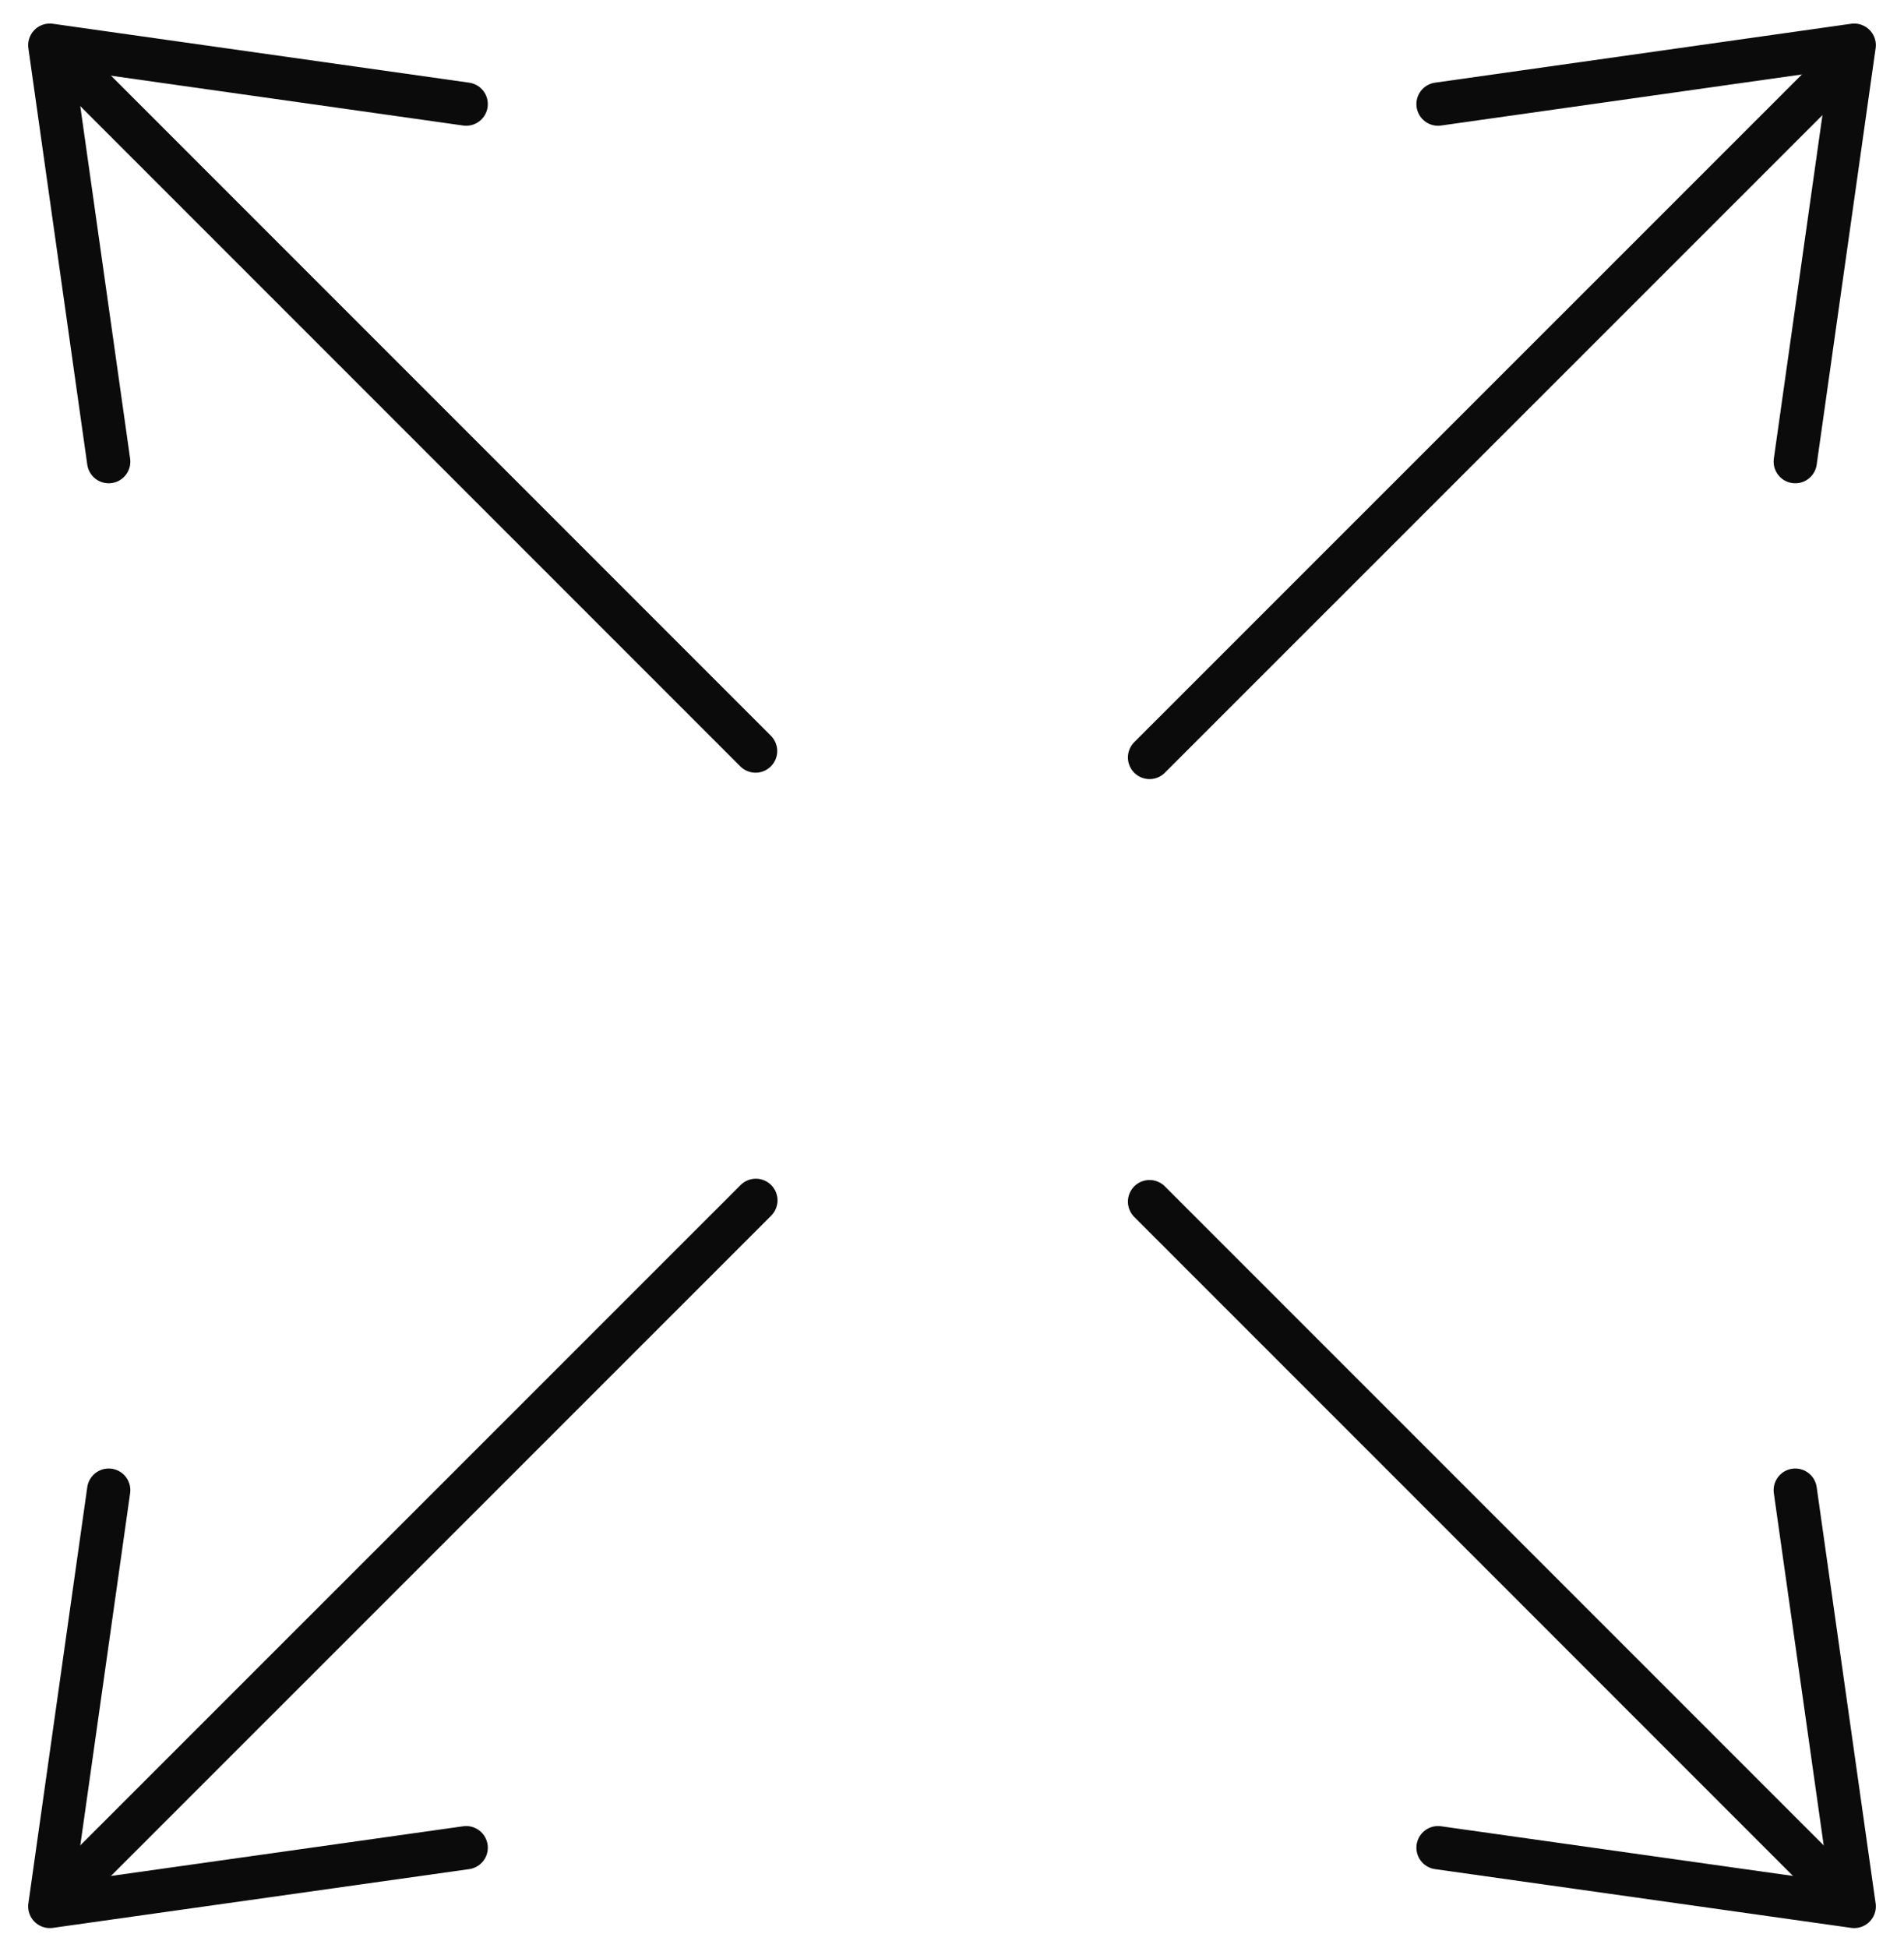
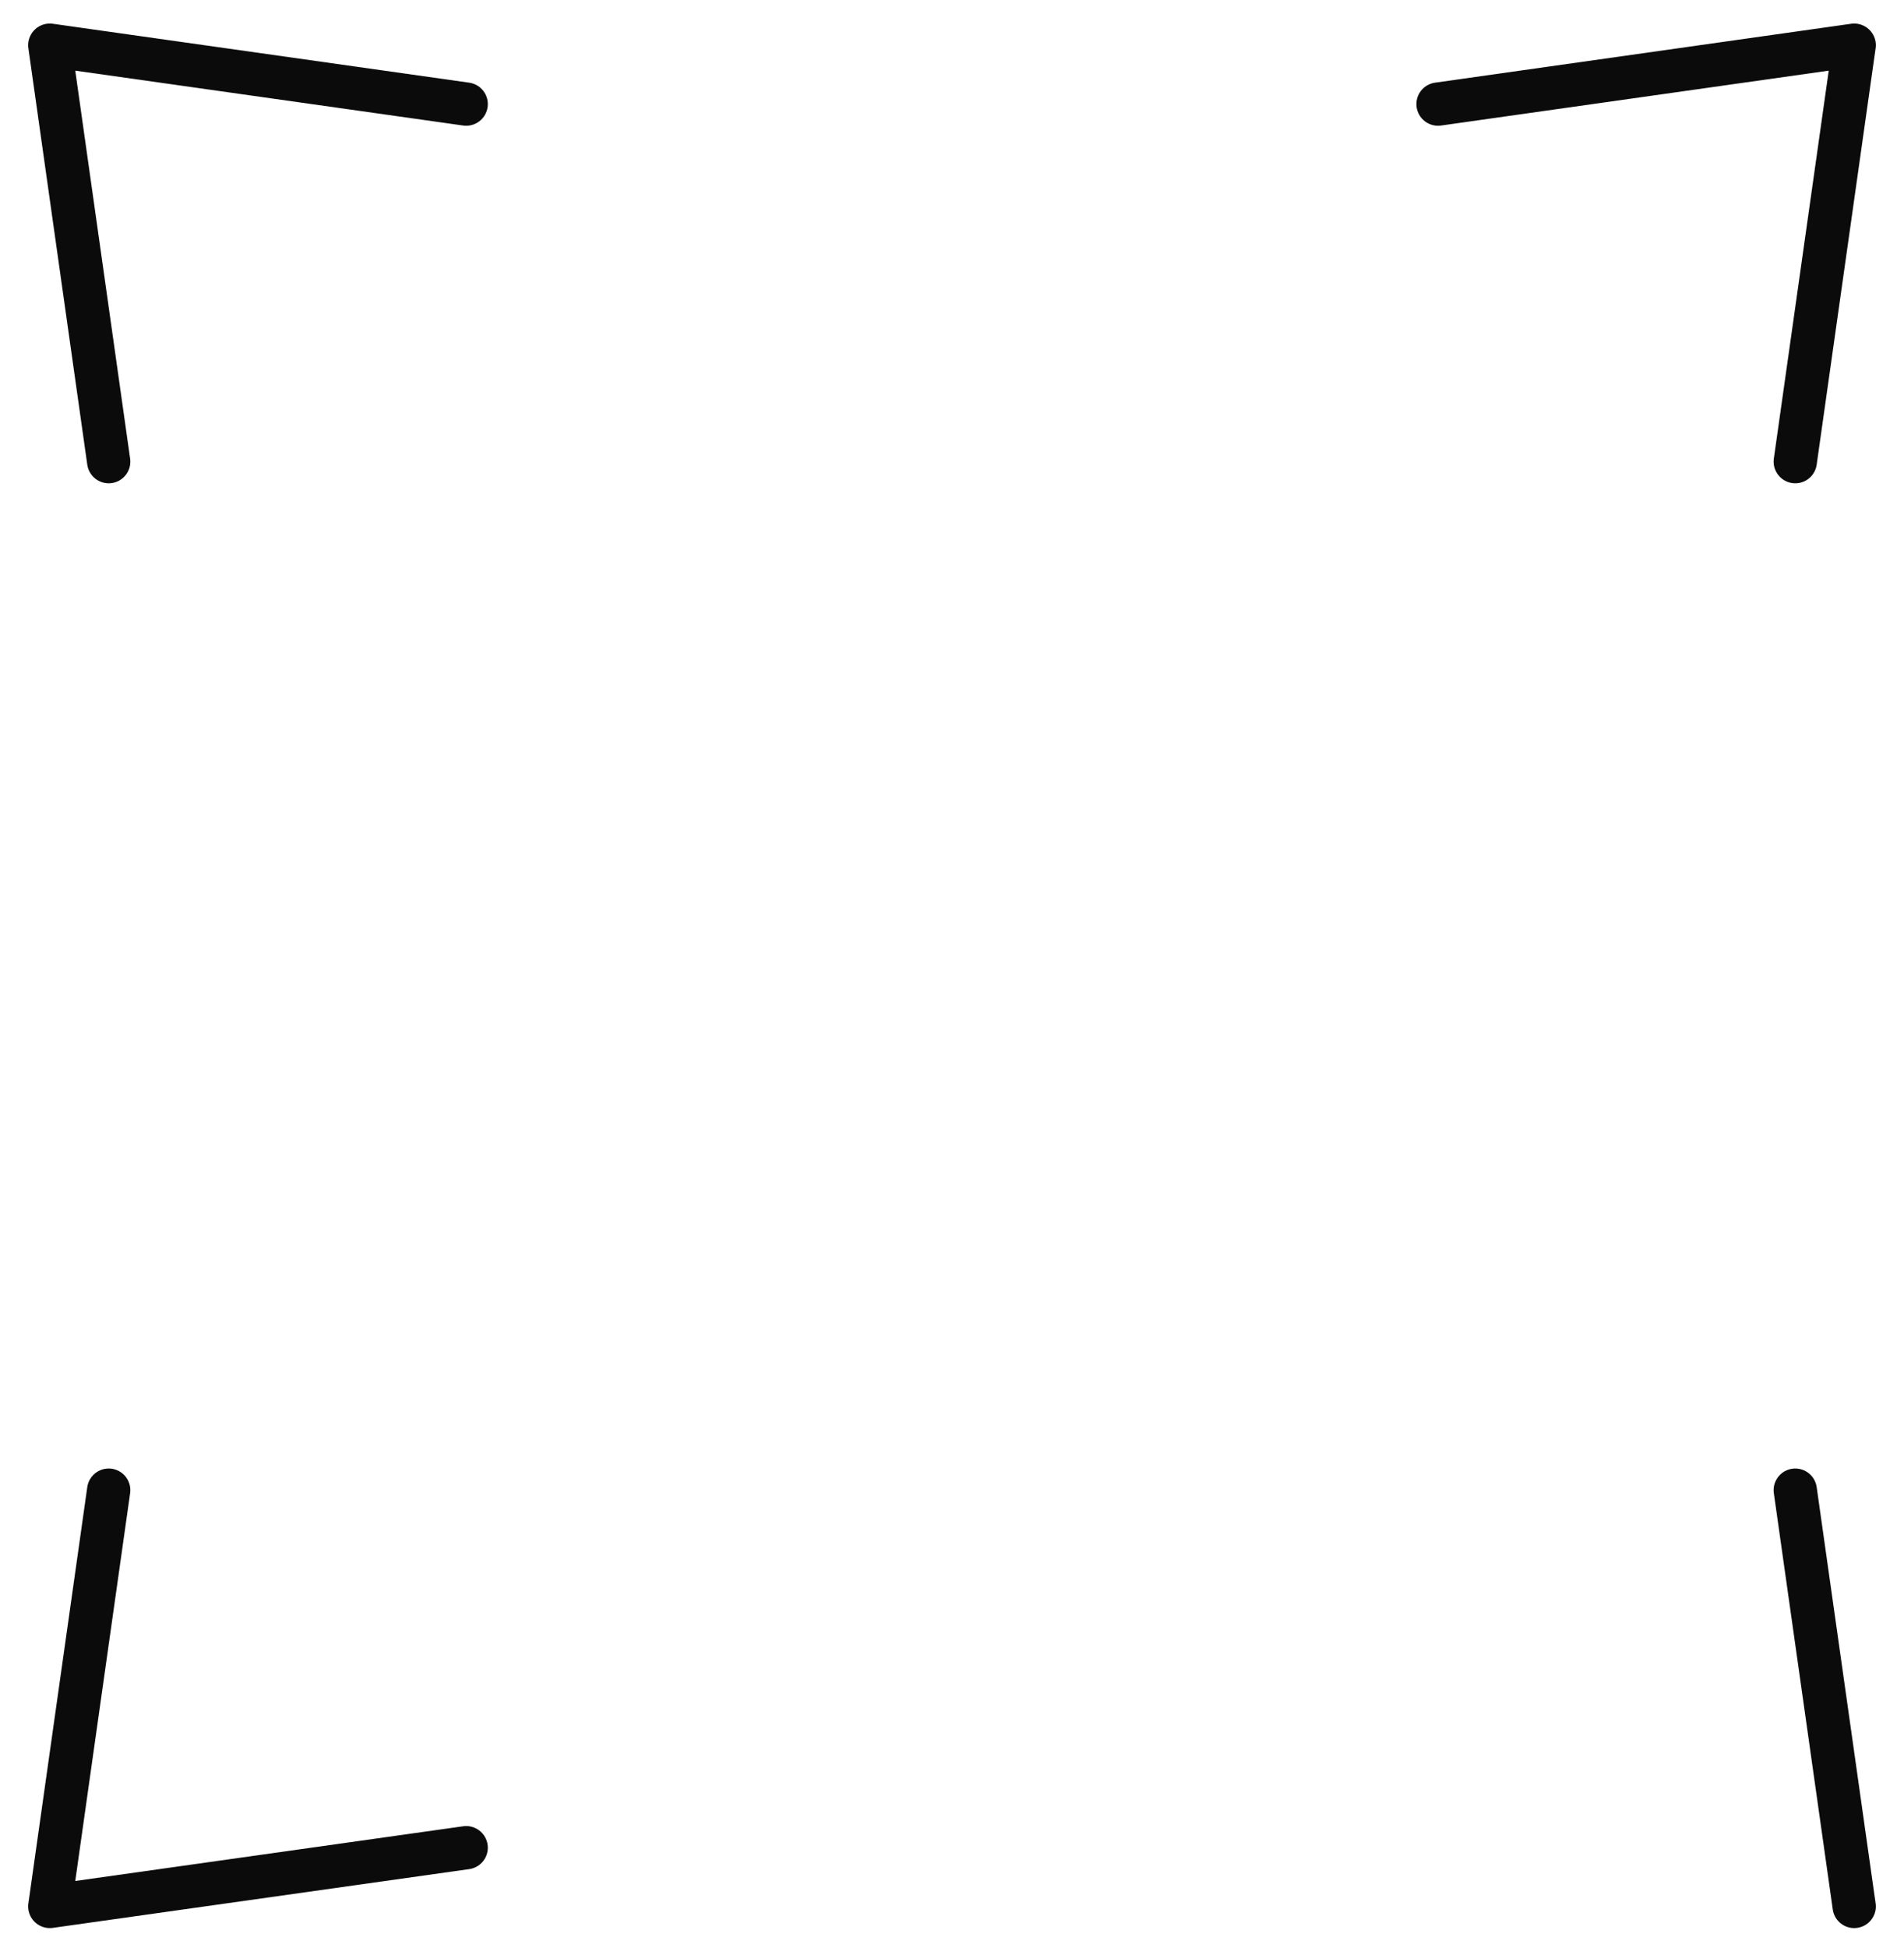
<svg xmlns="http://www.w3.org/2000/svg" width="44" height="45" viewBox="0 0 44 45" fill="none">
-   <path d="M17.468 27.731L1.734 43.461" stroke="#0B0B0B" stroke-linecap="round" stroke-linejoin="round" />
  <path d="M10.773 42.686L1.151 44.043L2.512 34.426" stroke="#0B0B0B" stroke-linecap="round" stroke-linejoin="round" />
-   <path d="M26.565 27.761L42.299 43.495" stroke="#0B0B0B" stroke-linecap="round" stroke-linejoin="round" />
-   <path d="M41.487 34.426L42.849 44.043L33.232 42.686" stroke="#0B0B0B" stroke-linecap="round" stroke-linejoin="round" />
-   <path d="M26.565 17.499L42.299 1.769" stroke="#0B0B0B" stroke-linecap="round" stroke-linejoin="round" />
+   <path d="M41.487 34.426L42.849 44.043" stroke="#0B0B0B" stroke-linecap="round" stroke-linejoin="round" />
  <path d="M33.232 2.405L42.849 1.044L41.487 10.665" stroke="#0B0B0B" stroke-linecap="round" stroke-linejoin="round" />
-   <path d="M17.461 17.351L1.731 1.621" stroke="#0B0B0B" stroke-linecap="round" stroke-linejoin="round" />
  <path d="M2.512 10.665L1.151 1.044L10.773 2.405" stroke="#0B0B0B" stroke-linecap="round" stroke-linejoin="round" />
</svg>